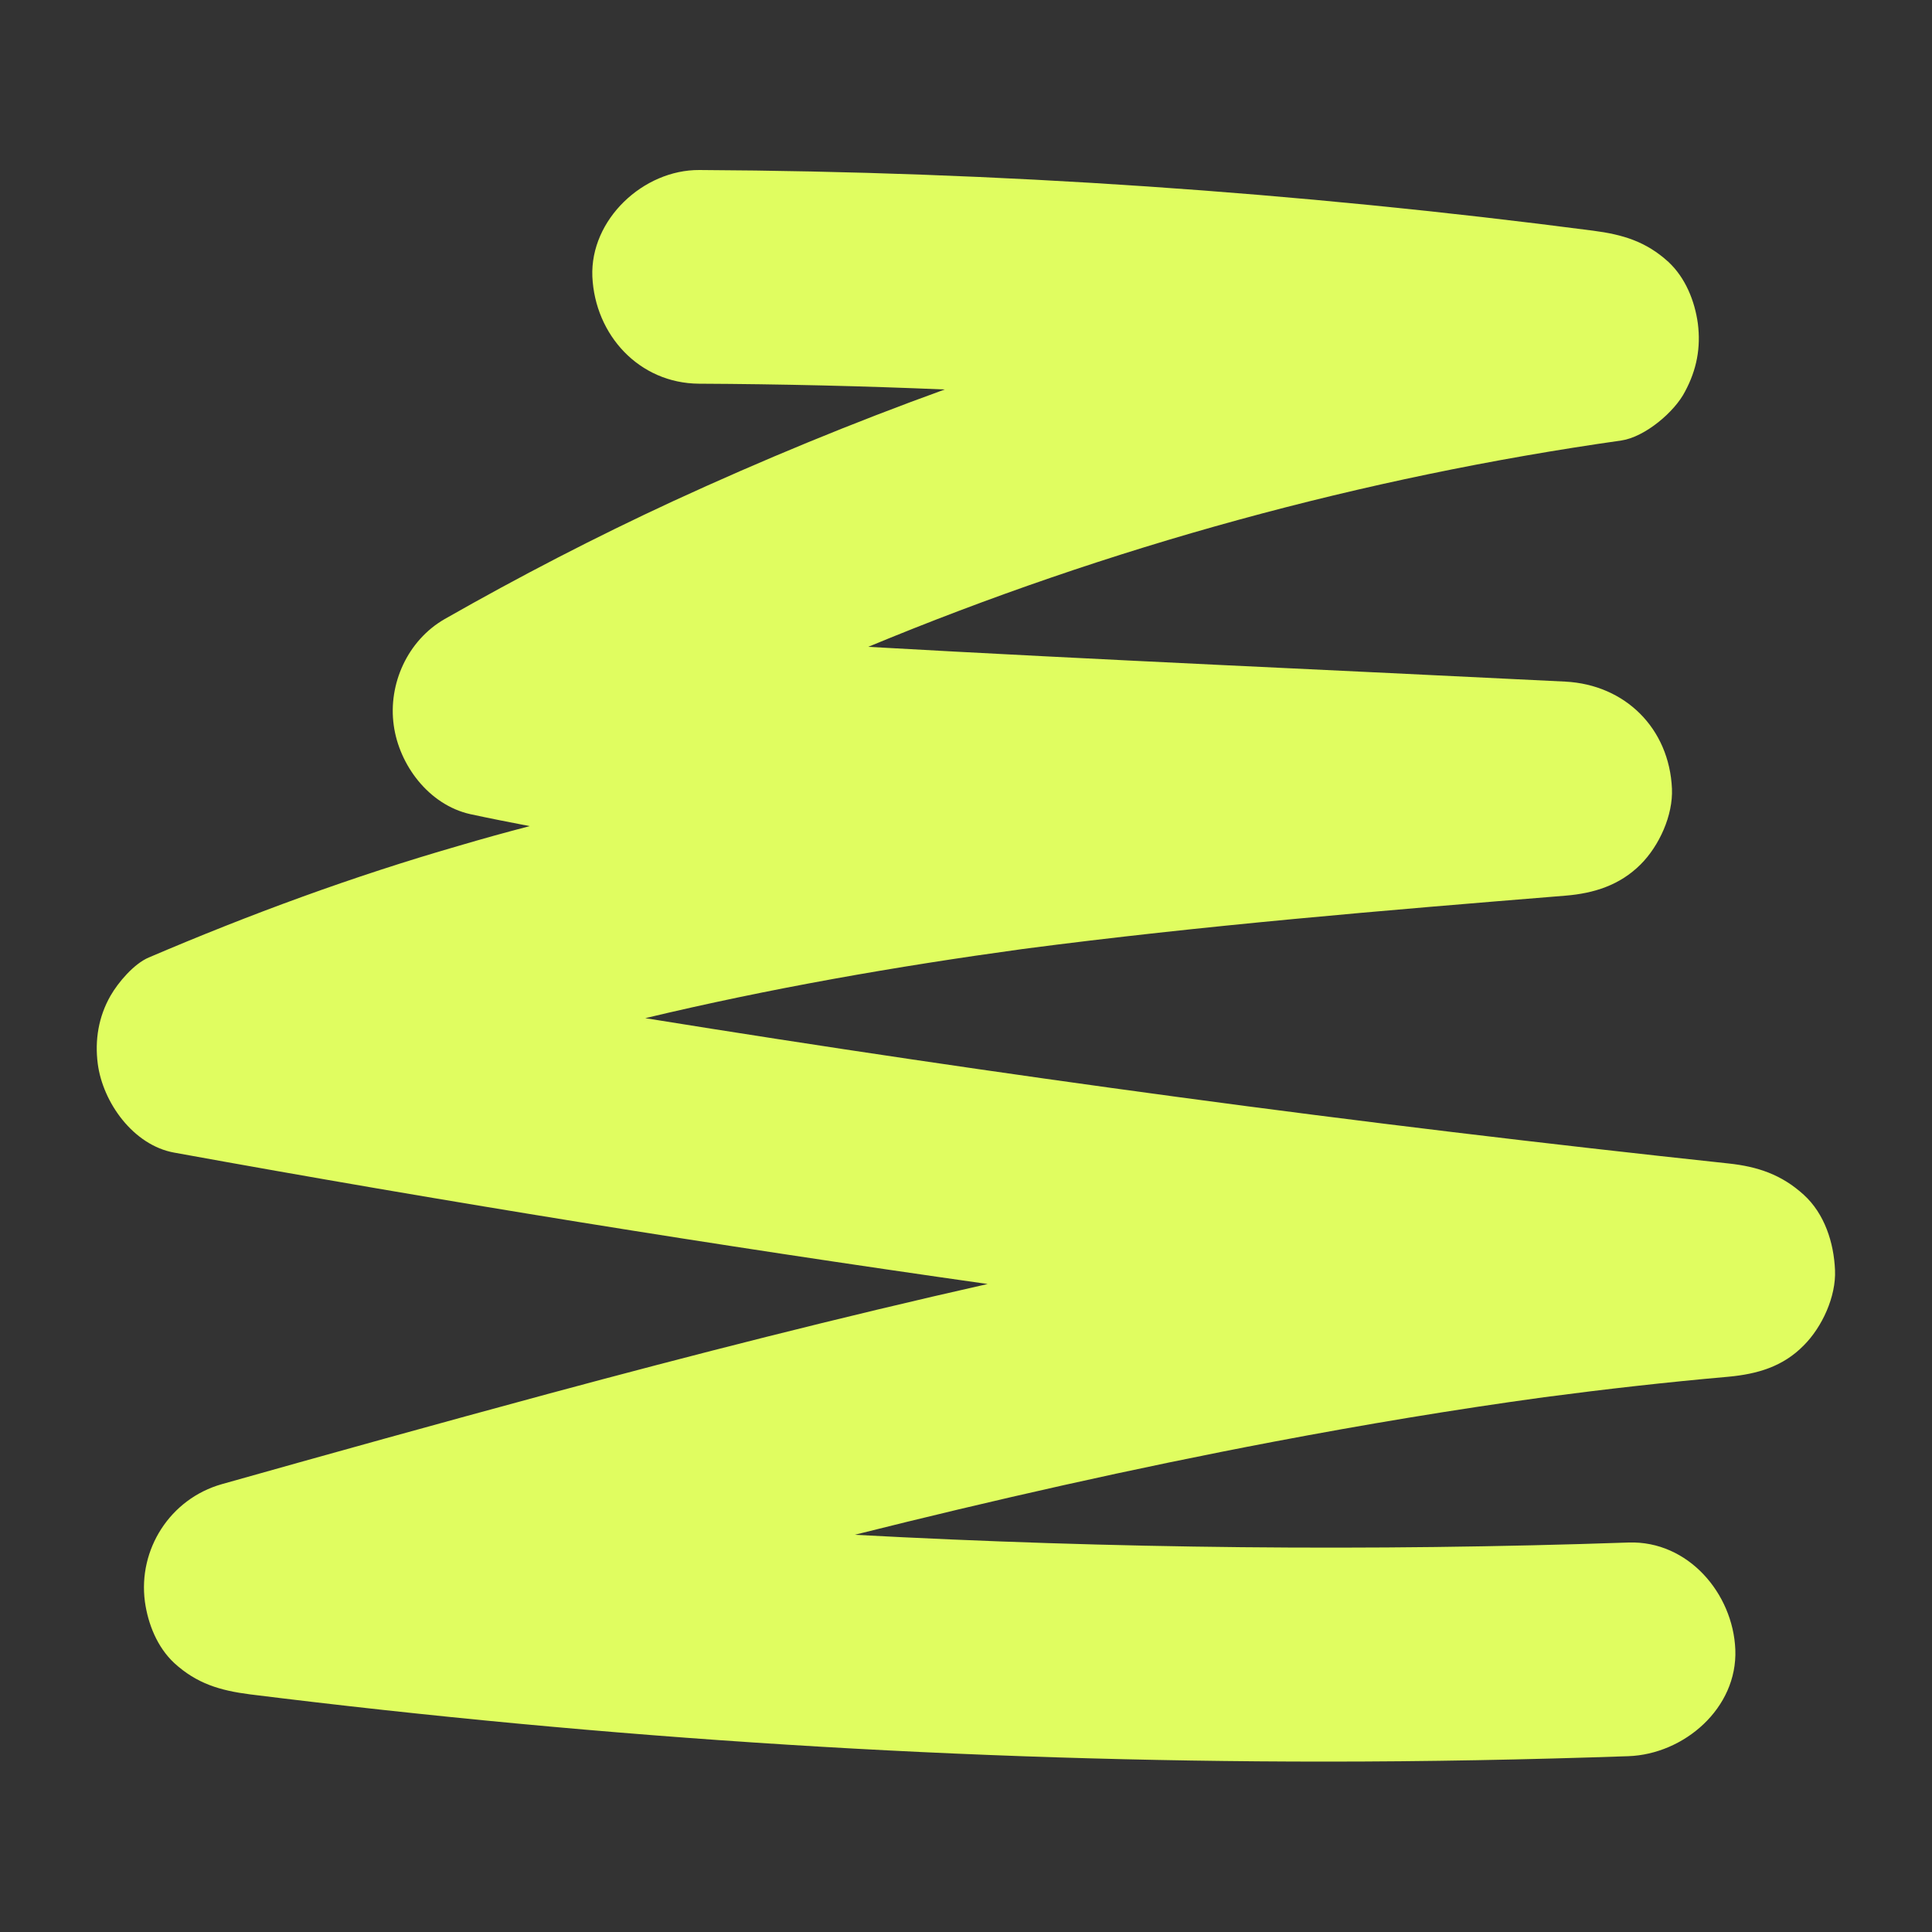
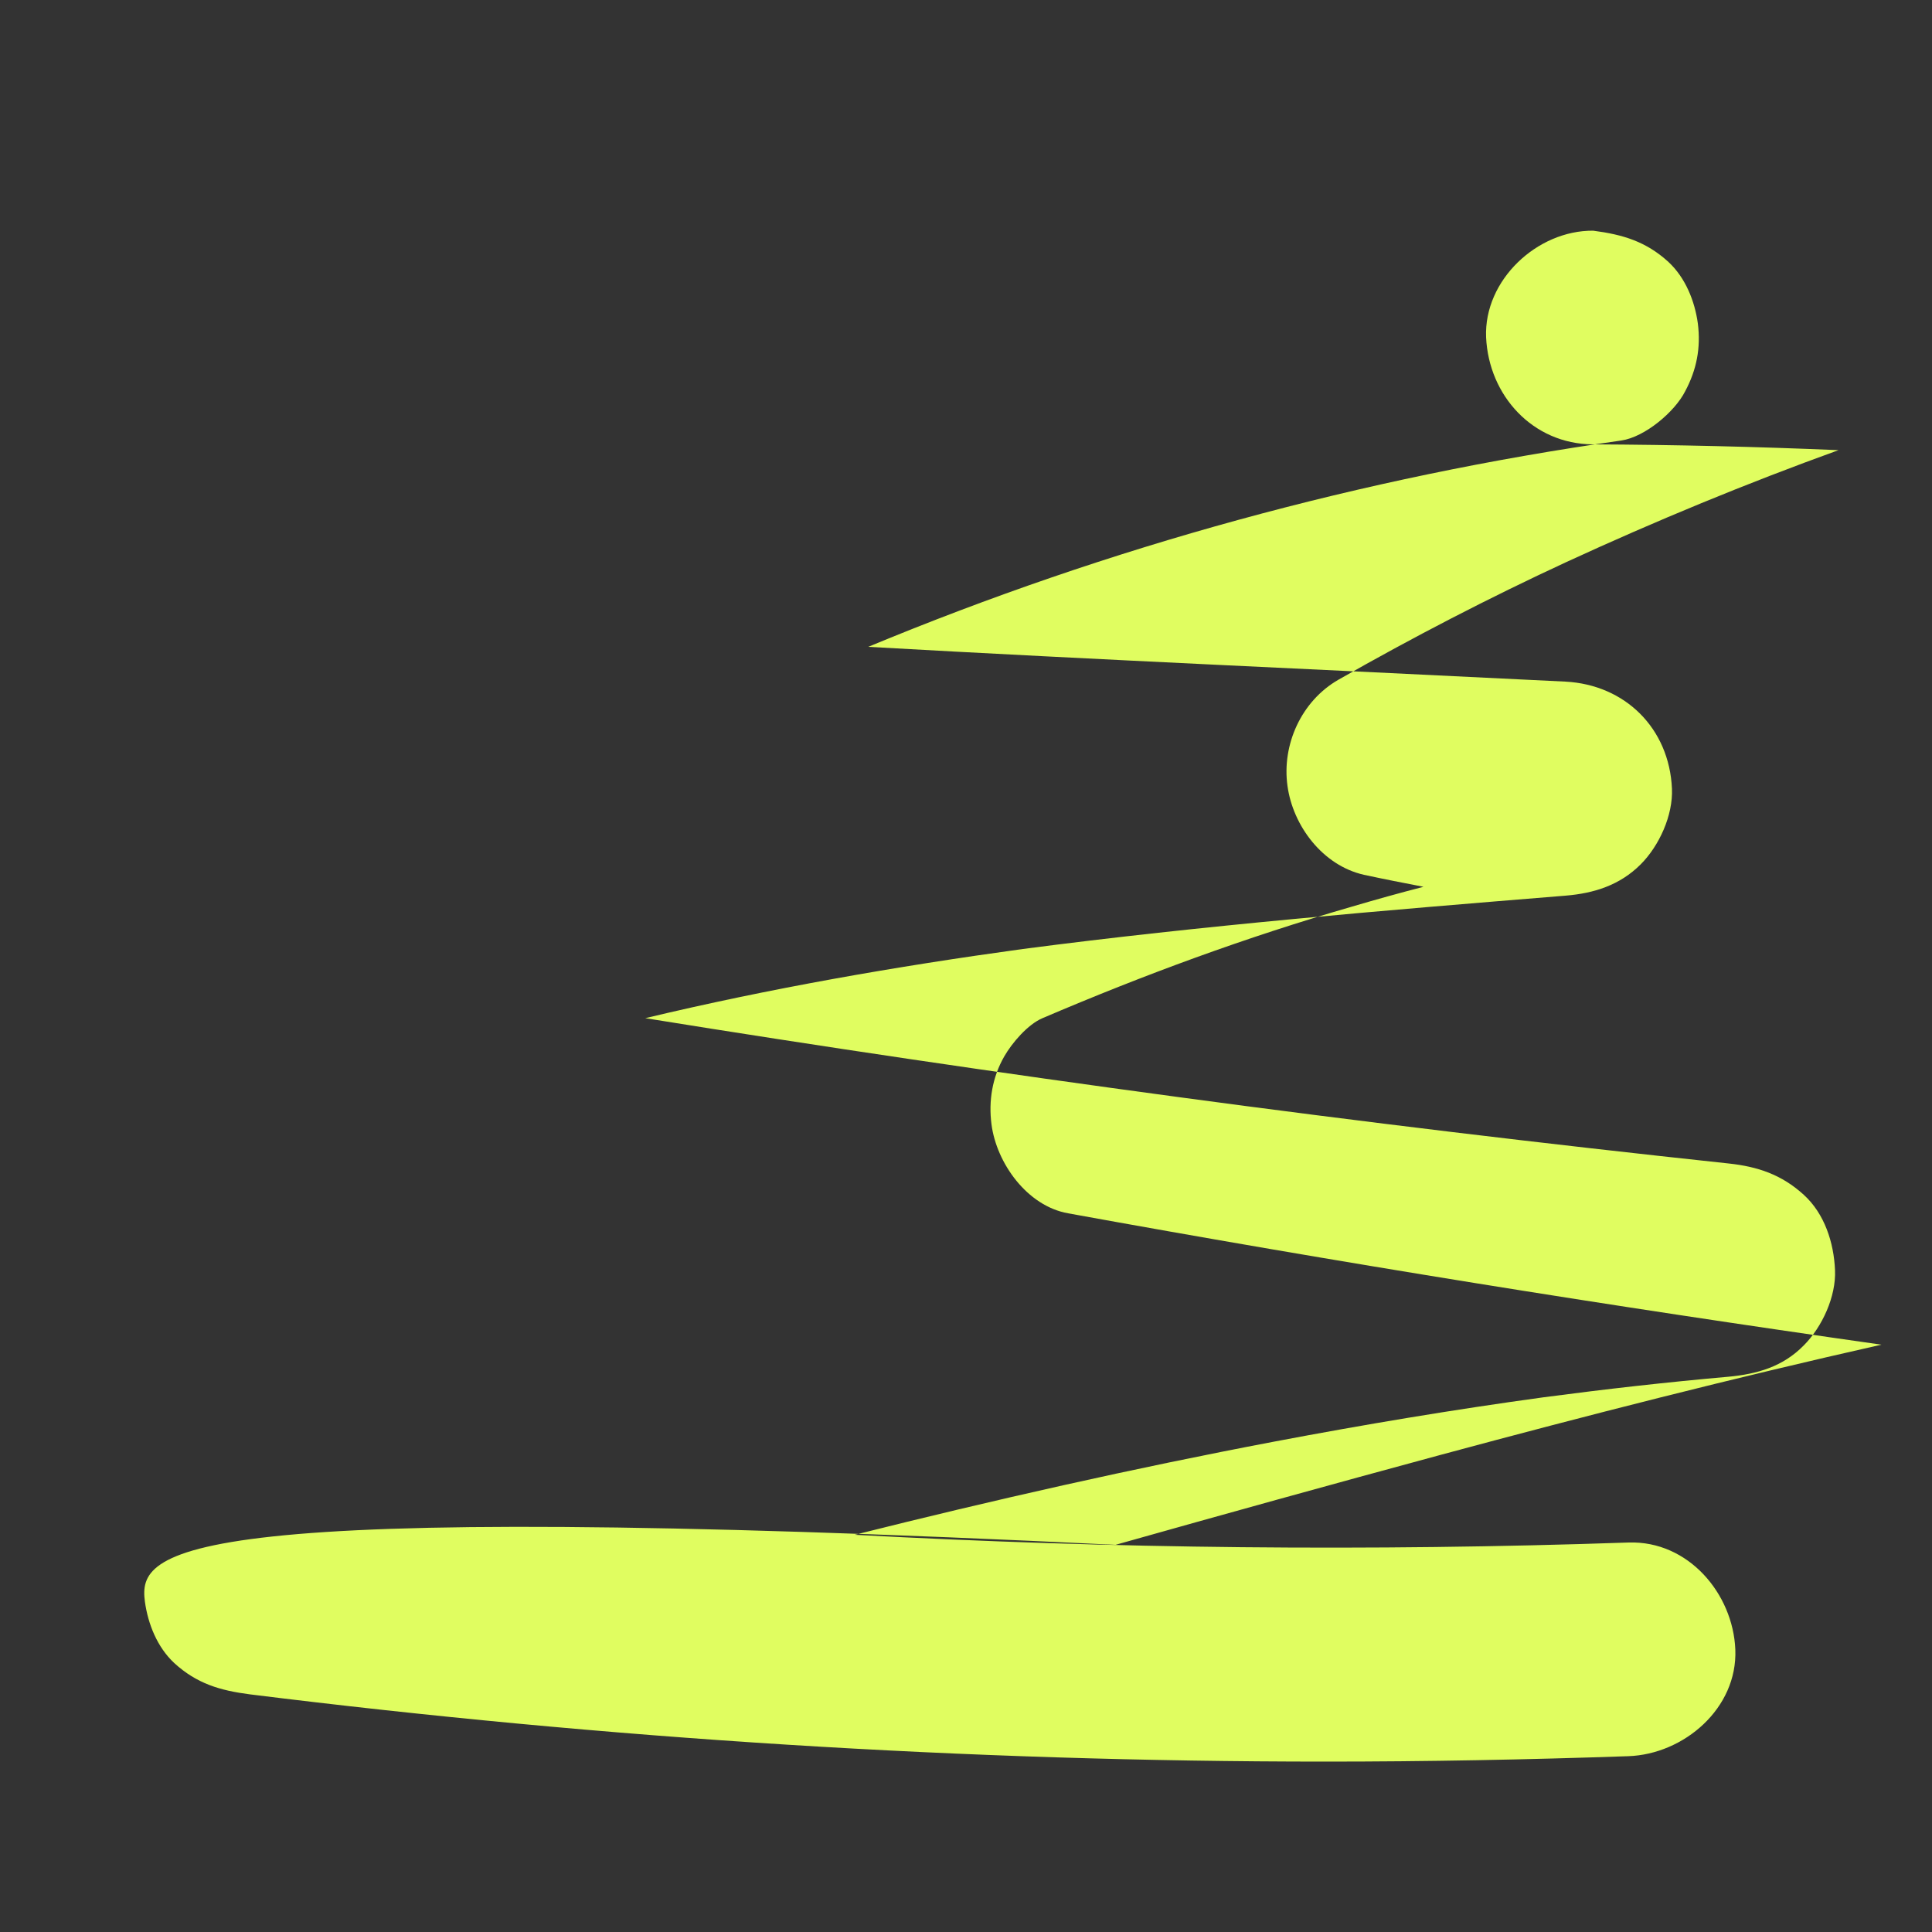
<svg xmlns="http://www.w3.org/2000/svg" version="1.1" id="Art" x="0px" y="0px" viewBox="0 0 500 500" style="enable-background:new 0 0 500 500;" xml:space="preserve">
  <rect x="0" y="0" width="500" height="500" fill="#333333" stroke="none" />
  <style type="text/css"> .st0{fill:#E0FD60;} </style>
-   <path class="st0" d="M399.6,361.6c15.9-2.1,31.8-3.9,47.7-5.3c7.5-0.7,14.1-2.6,19.5-8.1c4.8-4.8,8.4-12.7,8.1-19.5 c-0.3-7.1-2.7-14.6-8.1-19.5c-5.7-5.2-11.9-7.3-19.5-8.1c-47.6-5.1-95.1-10.8-142.5-17.2c-46-6.2-91.9-13-137.8-20.4 c32.2-7.7,64.9-13.4,97.7-17.9c46.6-6.1,93.6-10,140.4-13.8c7.4-0.6,14.1-2.7,19.5-8.1c4.8-4.8,8.4-12.7,8.1-19.6 c-0.7-15.6-12.1-26.9-27.6-27.7c-60.1-3-120.3-5.6-180.4-9c62.4-25.9,128-43.9,194.9-53.4c6.1-0.9,13.8-7.4,16.5-12.7 c3-5.6,4.1-11.3,3.3-17.6c-0.8-5.8-3.2-11.8-7.6-15.9c-5.8-5.3-11.8-7.1-19.5-8.1c-76.7-10-154-15.3-231.3-15.7 c-14.5-0.1-28.3,12.8-27.7,27.6c0.7,15.1,12.1,27.6,27.6,27.7c21.2,0.1,42.4,0.6,63.6,1.5c-23.8,8.6-47.3,18.3-70.3,28.9 c-20.1,9.3-39.8,19.5-59.1,30.5c-9.6,5.5-14.7,16.8-13.2,27.5c1.4,10.3,9.1,20.6,19.8,23c5.1,1.1,10.2,2.1,15.4,3.1 c-6.2,1.6-12.3,3.3-18.4,5.1c-27.4,7.9-54,17.7-80.2,28.9c-3.8,1.6-7.9,6.4-9.9,9.9c-3.1,5.4-4.1,11.5-3.3,17.6 c1.3,10,9.2,21.1,19.8,23c69.9,12.7,140.1,24,210.5,34c-38.2,8.6-76.2,18.3-114,28.5c-28.1,7.6-56.2,15.4-84.2,23.3 C44,387.9,35.7,401,37.5,414.5c0.8,5.8,3.2,11.8,7.6,15.9c5.8,5.3,11.8,7.1,19.6,8.1C157,450,250,455.9,343,455.9 c26.1,0,52.3-0.5,78.4-1.4c14.4-0.5,28.3-12.4,27.7-27.6c-0.6-14.5-12.2-28.2-27.6-27.7c-66.8,2.3-133.6,1.6-200.3-2 c35.9-9,72.1-17.2,108.5-24.1C352.9,368.7,376.2,364.8,399.6,361.6L399.6,361.6z" />
+   <path class="st0" d="M399.6,361.6c15.9-2.1,31.8-3.9,47.7-5.3c7.5-0.7,14.1-2.6,19.5-8.1c4.8-4.8,8.4-12.7,8.1-19.5 c-0.3-7.1-2.7-14.6-8.1-19.5c-5.7-5.2-11.9-7.3-19.5-8.1c-47.6-5.1-95.1-10.8-142.5-17.2c-46-6.2-91.9-13-137.8-20.4 c32.2-7.7,64.9-13.4,97.7-17.9c46.6-6.1,93.6-10,140.4-13.8c7.4-0.6,14.1-2.7,19.5-8.1c4.8-4.8,8.4-12.7,8.1-19.6 c-0.7-15.6-12.1-26.9-27.6-27.7c-60.1-3-120.3-5.6-180.4-9c62.4-25.9,128-43.9,194.9-53.4c6.1-0.9,13.8-7.4,16.5-12.7 c3-5.6,4.1-11.3,3.3-17.6c-0.8-5.8-3.2-11.8-7.6-15.9c-5.8-5.3-11.8-7.1-19.5-8.1c-14.5-0.1-28.3,12.8-27.7,27.6c0.7,15.1,12.1,27.6,27.6,27.7c21.2,0.1,42.4,0.6,63.6,1.5c-23.8,8.6-47.3,18.3-70.3,28.9 c-20.1,9.3-39.8,19.5-59.1,30.5c-9.6,5.5-14.7,16.8-13.2,27.5c1.4,10.3,9.1,20.6,19.8,23c5.1,1.1,10.2,2.1,15.4,3.1 c-6.2,1.6-12.3,3.3-18.4,5.1c-27.4,7.9-54,17.7-80.2,28.9c-3.8,1.6-7.9,6.4-9.9,9.9c-3.1,5.4-4.1,11.5-3.3,17.6 c1.3,10,9.2,21.1,19.8,23c69.9,12.7,140.1,24,210.5,34c-38.2,8.6-76.2,18.3-114,28.5c-28.1,7.6-56.2,15.4-84.2,23.3 C44,387.9,35.7,401,37.5,414.5c0.8,5.8,3.2,11.8,7.6,15.9c5.8,5.3,11.8,7.1,19.6,8.1C157,450,250,455.9,343,455.9 c26.1,0,52.3-0.5,78.4-1.4c14.4-0.5,28.3-12.4,27.7-27.6c-0.6-14.5-12.2-28.2-27.6-27.7c-66.8,2.3-133.6,1.6-200.3-2 c35.9-9,72.1-17.2,108.5-24.1C352.9,368.7,376.2,364.8,399.6,361.6L399.6,361.6z" />
</svg>